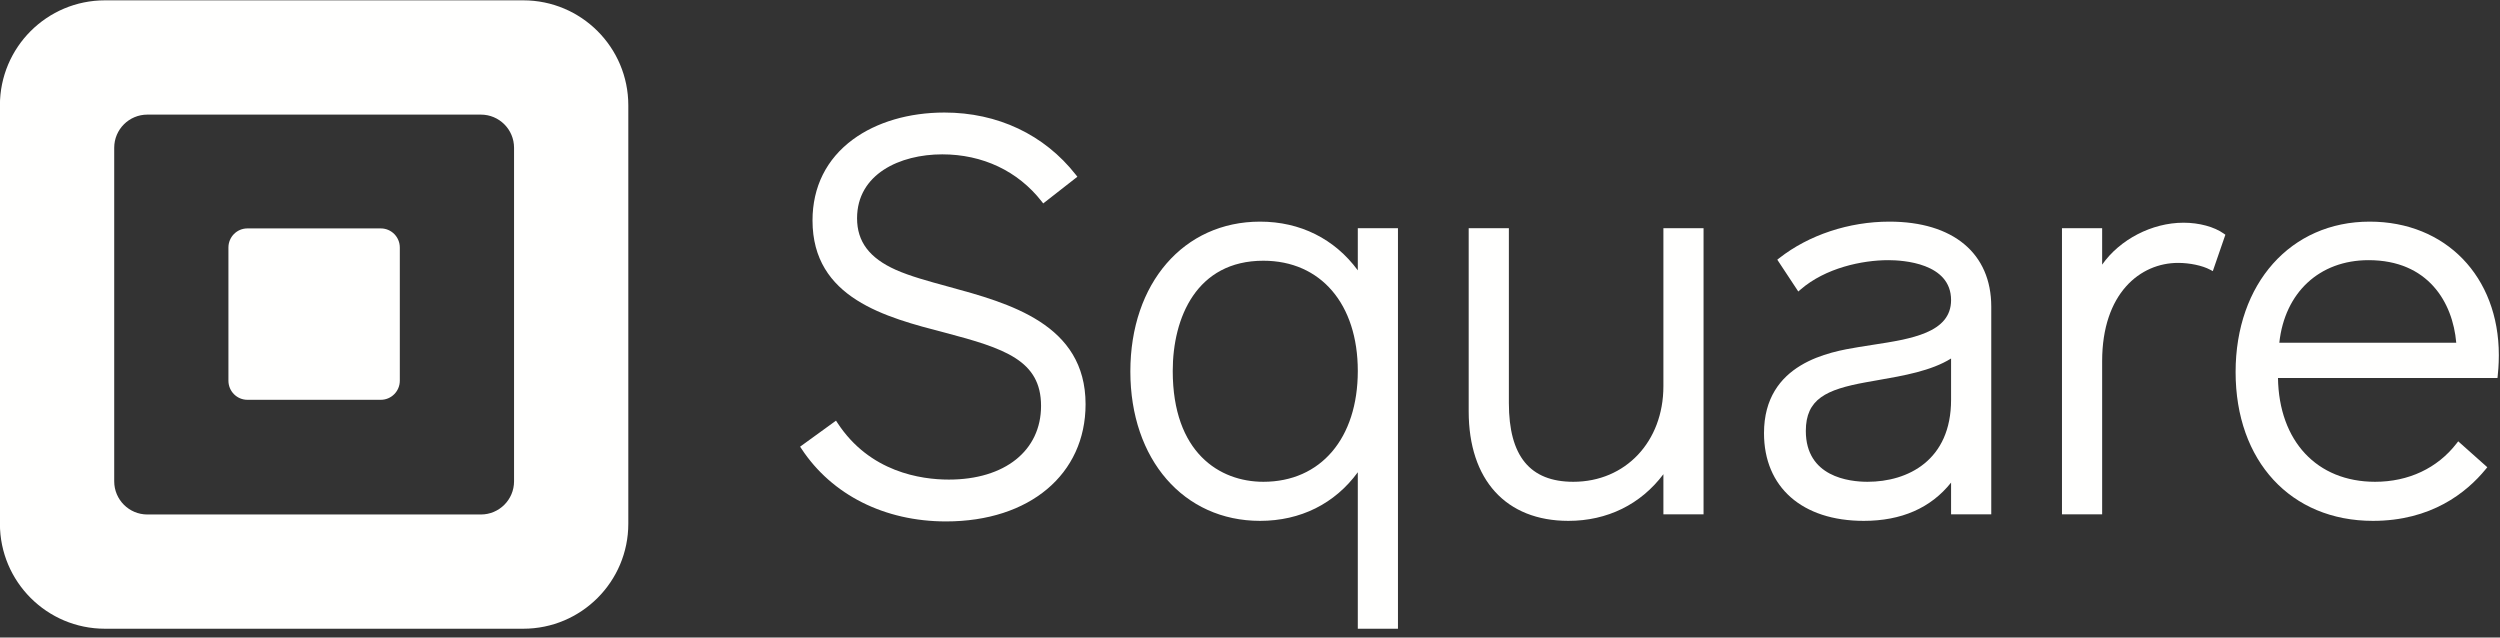
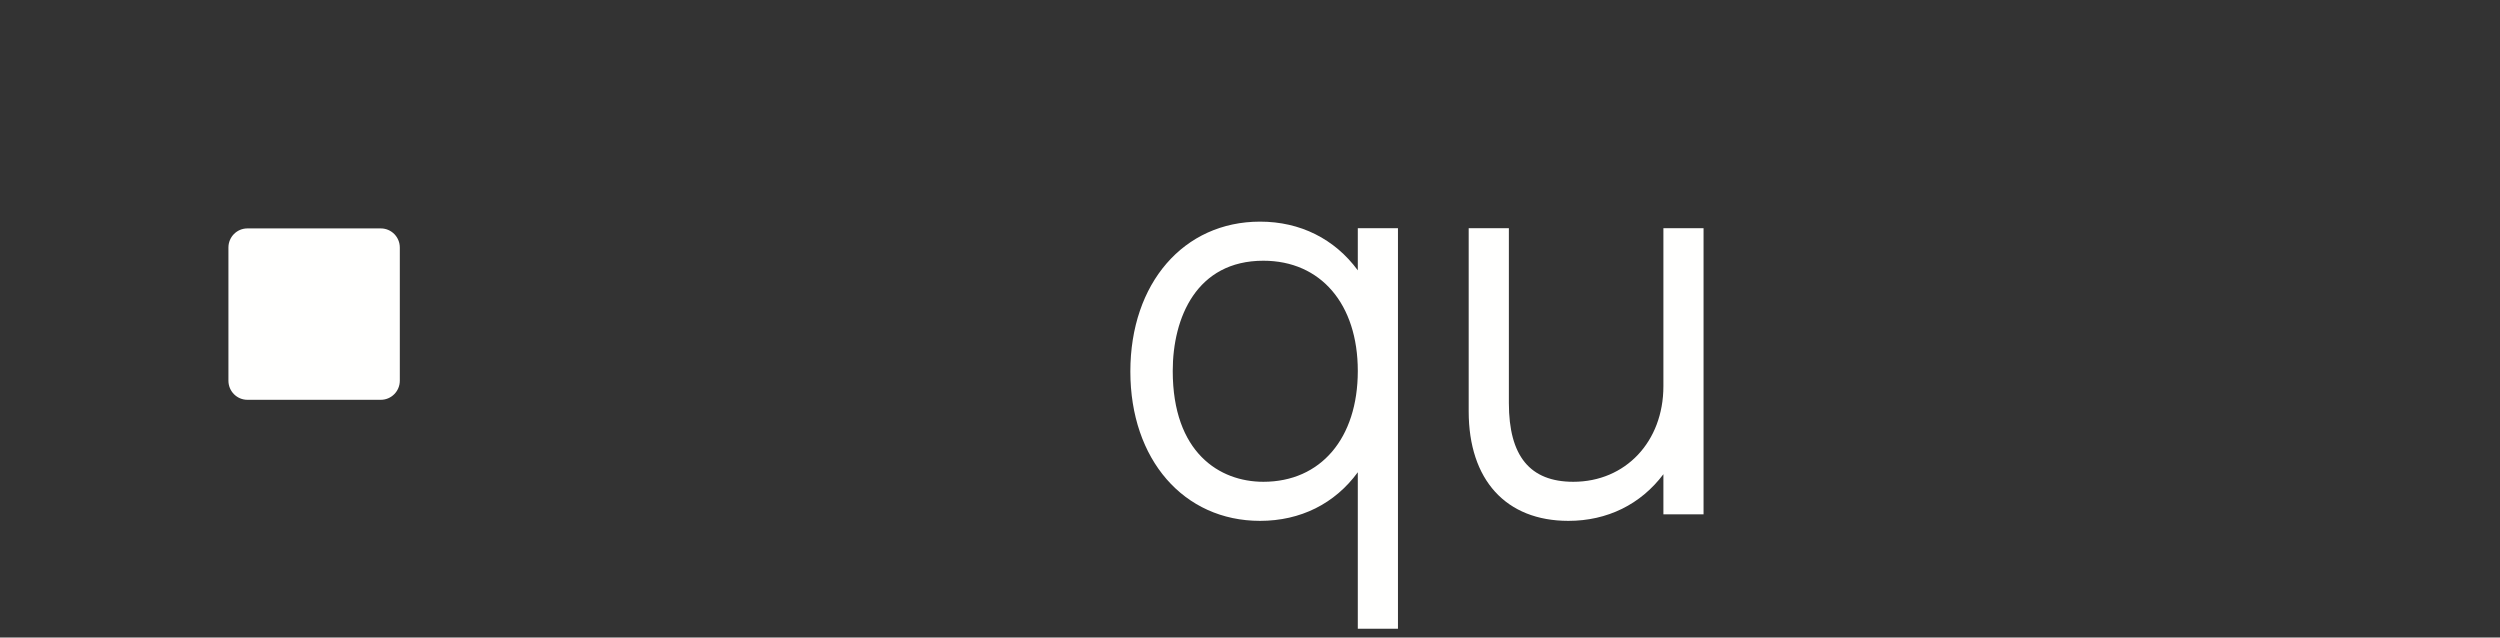
<svg xmlns="http://www.w3.org/2000/svg" width="200" height="51" viewBox="0 0 200 51" fill="none">
  <rect x="0" y="0" width="200" height="51" fill="#333333" stroke="none" />
-   <path fill-rule="evenodd" clip-rule="evenodd" d="M41.124 38.507C41.124 39.972 39.936 41.159 38.473 41.159H11.788C10.324 41.159 9.137 39.972 9.137 38.507V11.821C9.137 10.357 10.324 9.169 11.788 9.169H38.473C39.936 9.169 41.124 10.357 41.124 11.821V38.507ZM41.863 0.027H8.393C3.754 0.027 -0.007 3.787 -0.007 8.427V41.896C-0.007 46.535 3.754 50.298 8.393 50.298H41.863C46.503 50.298 50.265 46.535 50.265 41.896V8.427C50.265 3.787 46.503 0.027 41.863 0.027Z" fill="#FFFFFE" />
  <path fill-rule="evenodd" clip-rule="evenodd" d="M19.795 31.984C18.952 31.984 18.274 31.299 18.274 30.455V19.803C18.274 18.957 18.952 18.273 19.795 18.273H30.464C31.305 18.273 31.985 18.957 31.985 19.803V30.455C31.985 31.299 31.305 31.984 30.464 31.984H19.795Z" fill="#FFFFFE" />
-   <path fill-rule="evenodd" clip-rule="evenodd" d="M75.84 22.923C74.283 22.498 72.811 22.097 71.668 21.588C69.551 20.642 68.565 19.331 68.565 17.462C68.565 13.929 71.987 12.348 75.379 12.348C78.61 12.348 81.432 13.683 83.328 16.108L83.458 16.274L86.191 14.139L86.059 13.972C83.543 10.768 79.812 9.003 75.552 9.003C72.716 9.003 70.115 9.769 68.228 11.161C66.117 12.717 65.001 14.956 65.001 17.635C65.001 23.867 70.87 25.388 75.586 26.61C80.359 27.869 83.284 28.825 83.284 32.47C83.284 36.053 80.387 38.367 75.904 38.367C73.687 38.367 69.581 37.779 67.002 33.837L66.881 33.652L64.008 35.734L64.12 35.902C66.552 39.595 70.768 41.714 75.683 41.714C82.359 41.714 86.846 37.947 86.846 32.34C86.846 25.92 80.744 24.258 75.84 22.923Z" fill="#FFFFFE" />
  <path fill-rule="evenodd" clip-rule="evenodd" d="M101.068 38.543C97.564 38.543 93.819 36.213 93.819 29.677C93.819 25.414 95.723 20.858 101.068 20.858C105.658 20.858 108.624 24.32 108.624 29.677C108.624 35.063 105.658 38.543 101.068 38.543ZM108.624 18.254V21.627C106.769 19.108 104.017 17.731 100.805 17.731C94.695 17.731 90.428 22.661 90.428 29.72C90.428 36.756 94.695 41.669 100.805 41.669C104.038 41.669 106.789 40.294 108.624 37.78V50.297H111.837V18.254H108.624Z" fill="#FFFFFE" />
  <path fill-rule="evenodd" clip-rule="evenodd" d="M133.072 18.254V30.901C133.072 35.328 130.041 38.543 125.865 38.543C122.395 38.543 120.71 36.485 120.71 32.252V18.254H117.495V32.907C117.495 38.393 120.478 41.669 125.472 41.669C128.584 41.669 131.259 40.35 133.072 37.937V41.146H136.284V18.254H133.072Z" fill="#FFFFFE" />
-   <path fill-rule="evenodd" clip-rule="evenodd" d="M149.404 38.543C147.92 38.543 144.466 38.146 144.466 34.476C144.466 31.924 146.083 31.163 149.268 30.583C149.591 30.523 149.925 30.465 150.266 30.406C152.264 30.058 154.51 29.668 156.086 28.679V31.991C156.086 36.822 152.635 38.543 149.404 38.543ZM151.15 17.731C147.917 17.731 144.704 18.797 142.335 20.655L142.183 20.775L143.863 23.321L144.045 23.163C146.042 21.43 148.98 20.813 151.063 20.813C152.242 20.813 156.086 21.043 156.086 24.006C156.086 26.627 152.892 27.116 149.802 27.59C149.42 27.649 149.041 27.707 148.671 27.769C146.412 28.145 141.12 29.027 141.12 34.653C141.12 38.98 144.177 41.669 149.099 41.669C152.117 41.669 154.465 40.64 156.086 38.608V41.146H159.301V24.529C159.301 20.272 156.254 17.731 151.15 17.731Z" fill="#FFFFFE" />
-   <path fill-rule="evenodd" clip-rule="evenodd" d="M177.901 18.687C177.137 18.142 175.934 17.817 174.68 17.817C172.146 17.817 169.577 19.167 168.172 21.171V18.254H164.958V41.146H168.172V28.892C168.172 23.462 171.222 21.032 174.244 21.032C175.181 21.032 176.188 21.244 176.808 21.575L177.025 21.69L178.03 18.778L177.901 18.687Z" fill="#FFFFFE" />
-   <path fill-rule="evenodd" clip-rule="evenodd" d="M182.345 27.419C182.78 23.397 185.561 20.813 189.486 20.813C194.247 20.813 196.222 24.183 196.5 27.419H182.345ZM189.573 17.731C183.258 17.731 178.848 22.68 178.848 29.764C178.848 36.885 183.262 41.669 189.834 41.669C194.492 41.669 197.311 39.422 198.856 37.536L198.985 37.379L196.657 35.305L196.518 35.484C194.99 37.457 192.678 38.543 190.008 38.543C185.352 38.543 182.319 35.29 182.238 30.238H199.798L199.818 30.051C199.84 29.861 199.907 29.18 199.907 28.412C199.907 22.123 195.657 17.731 189.573 17.731Z" fill="#FFFFFE" />
</svg>